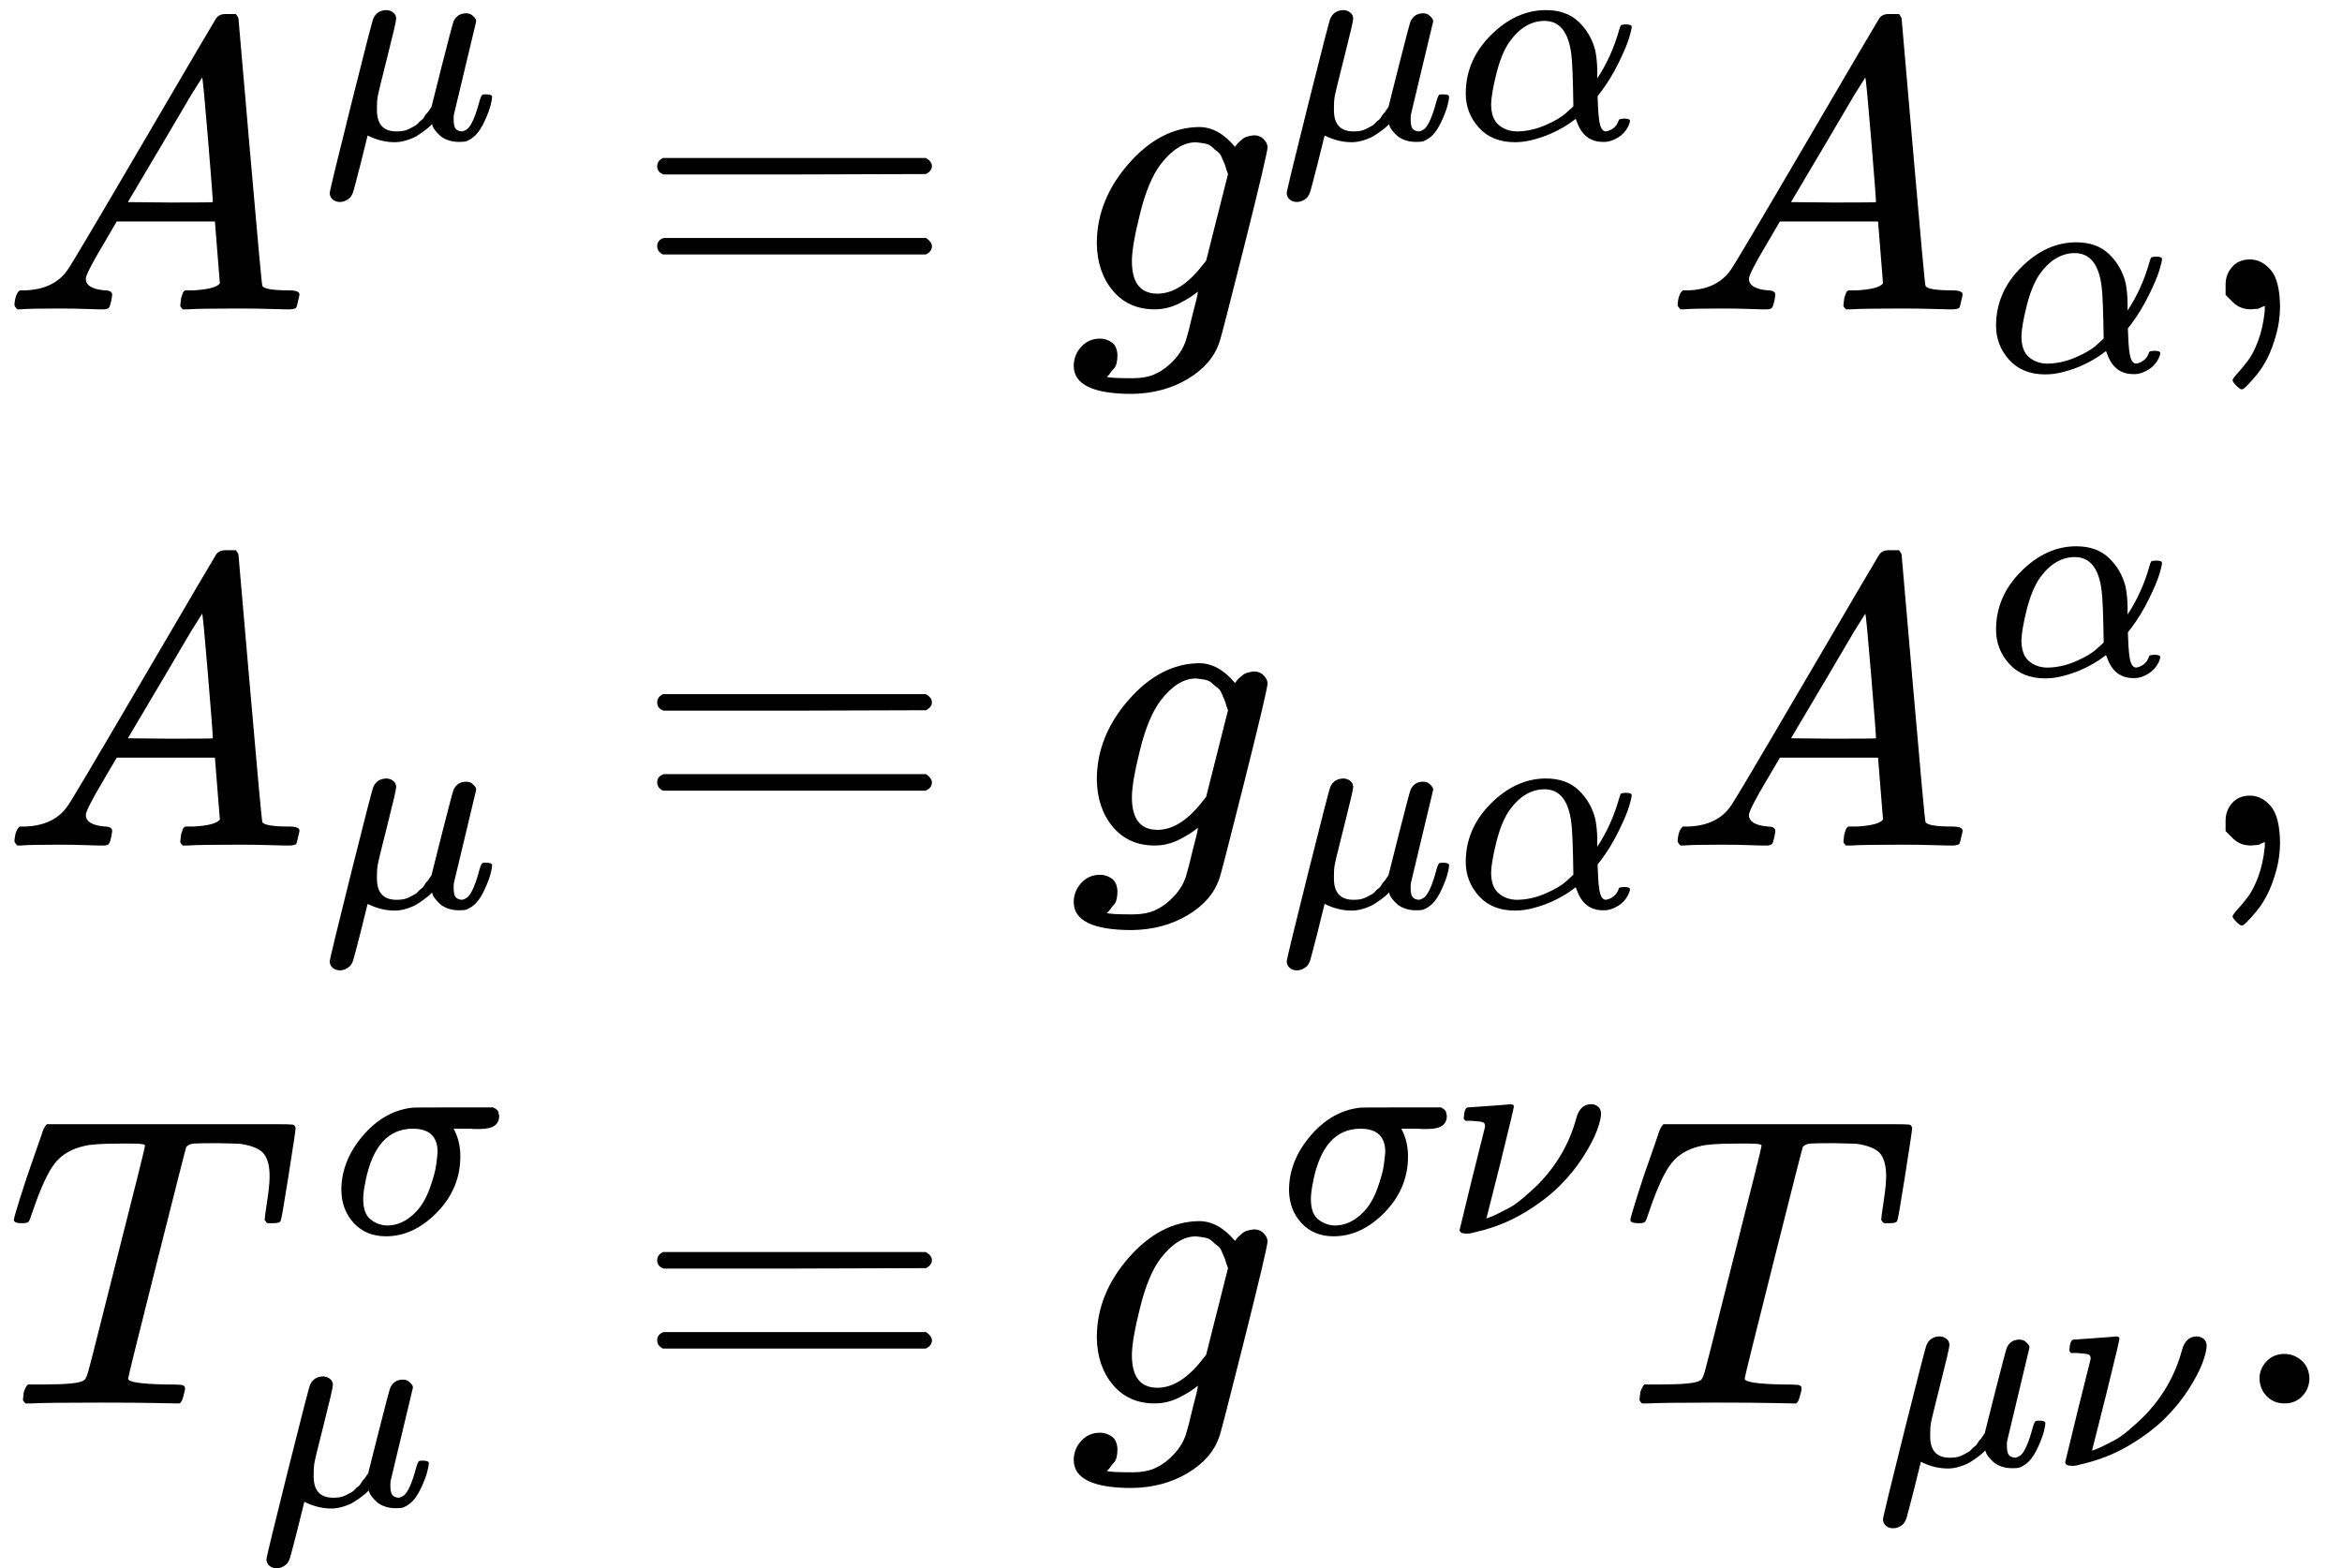
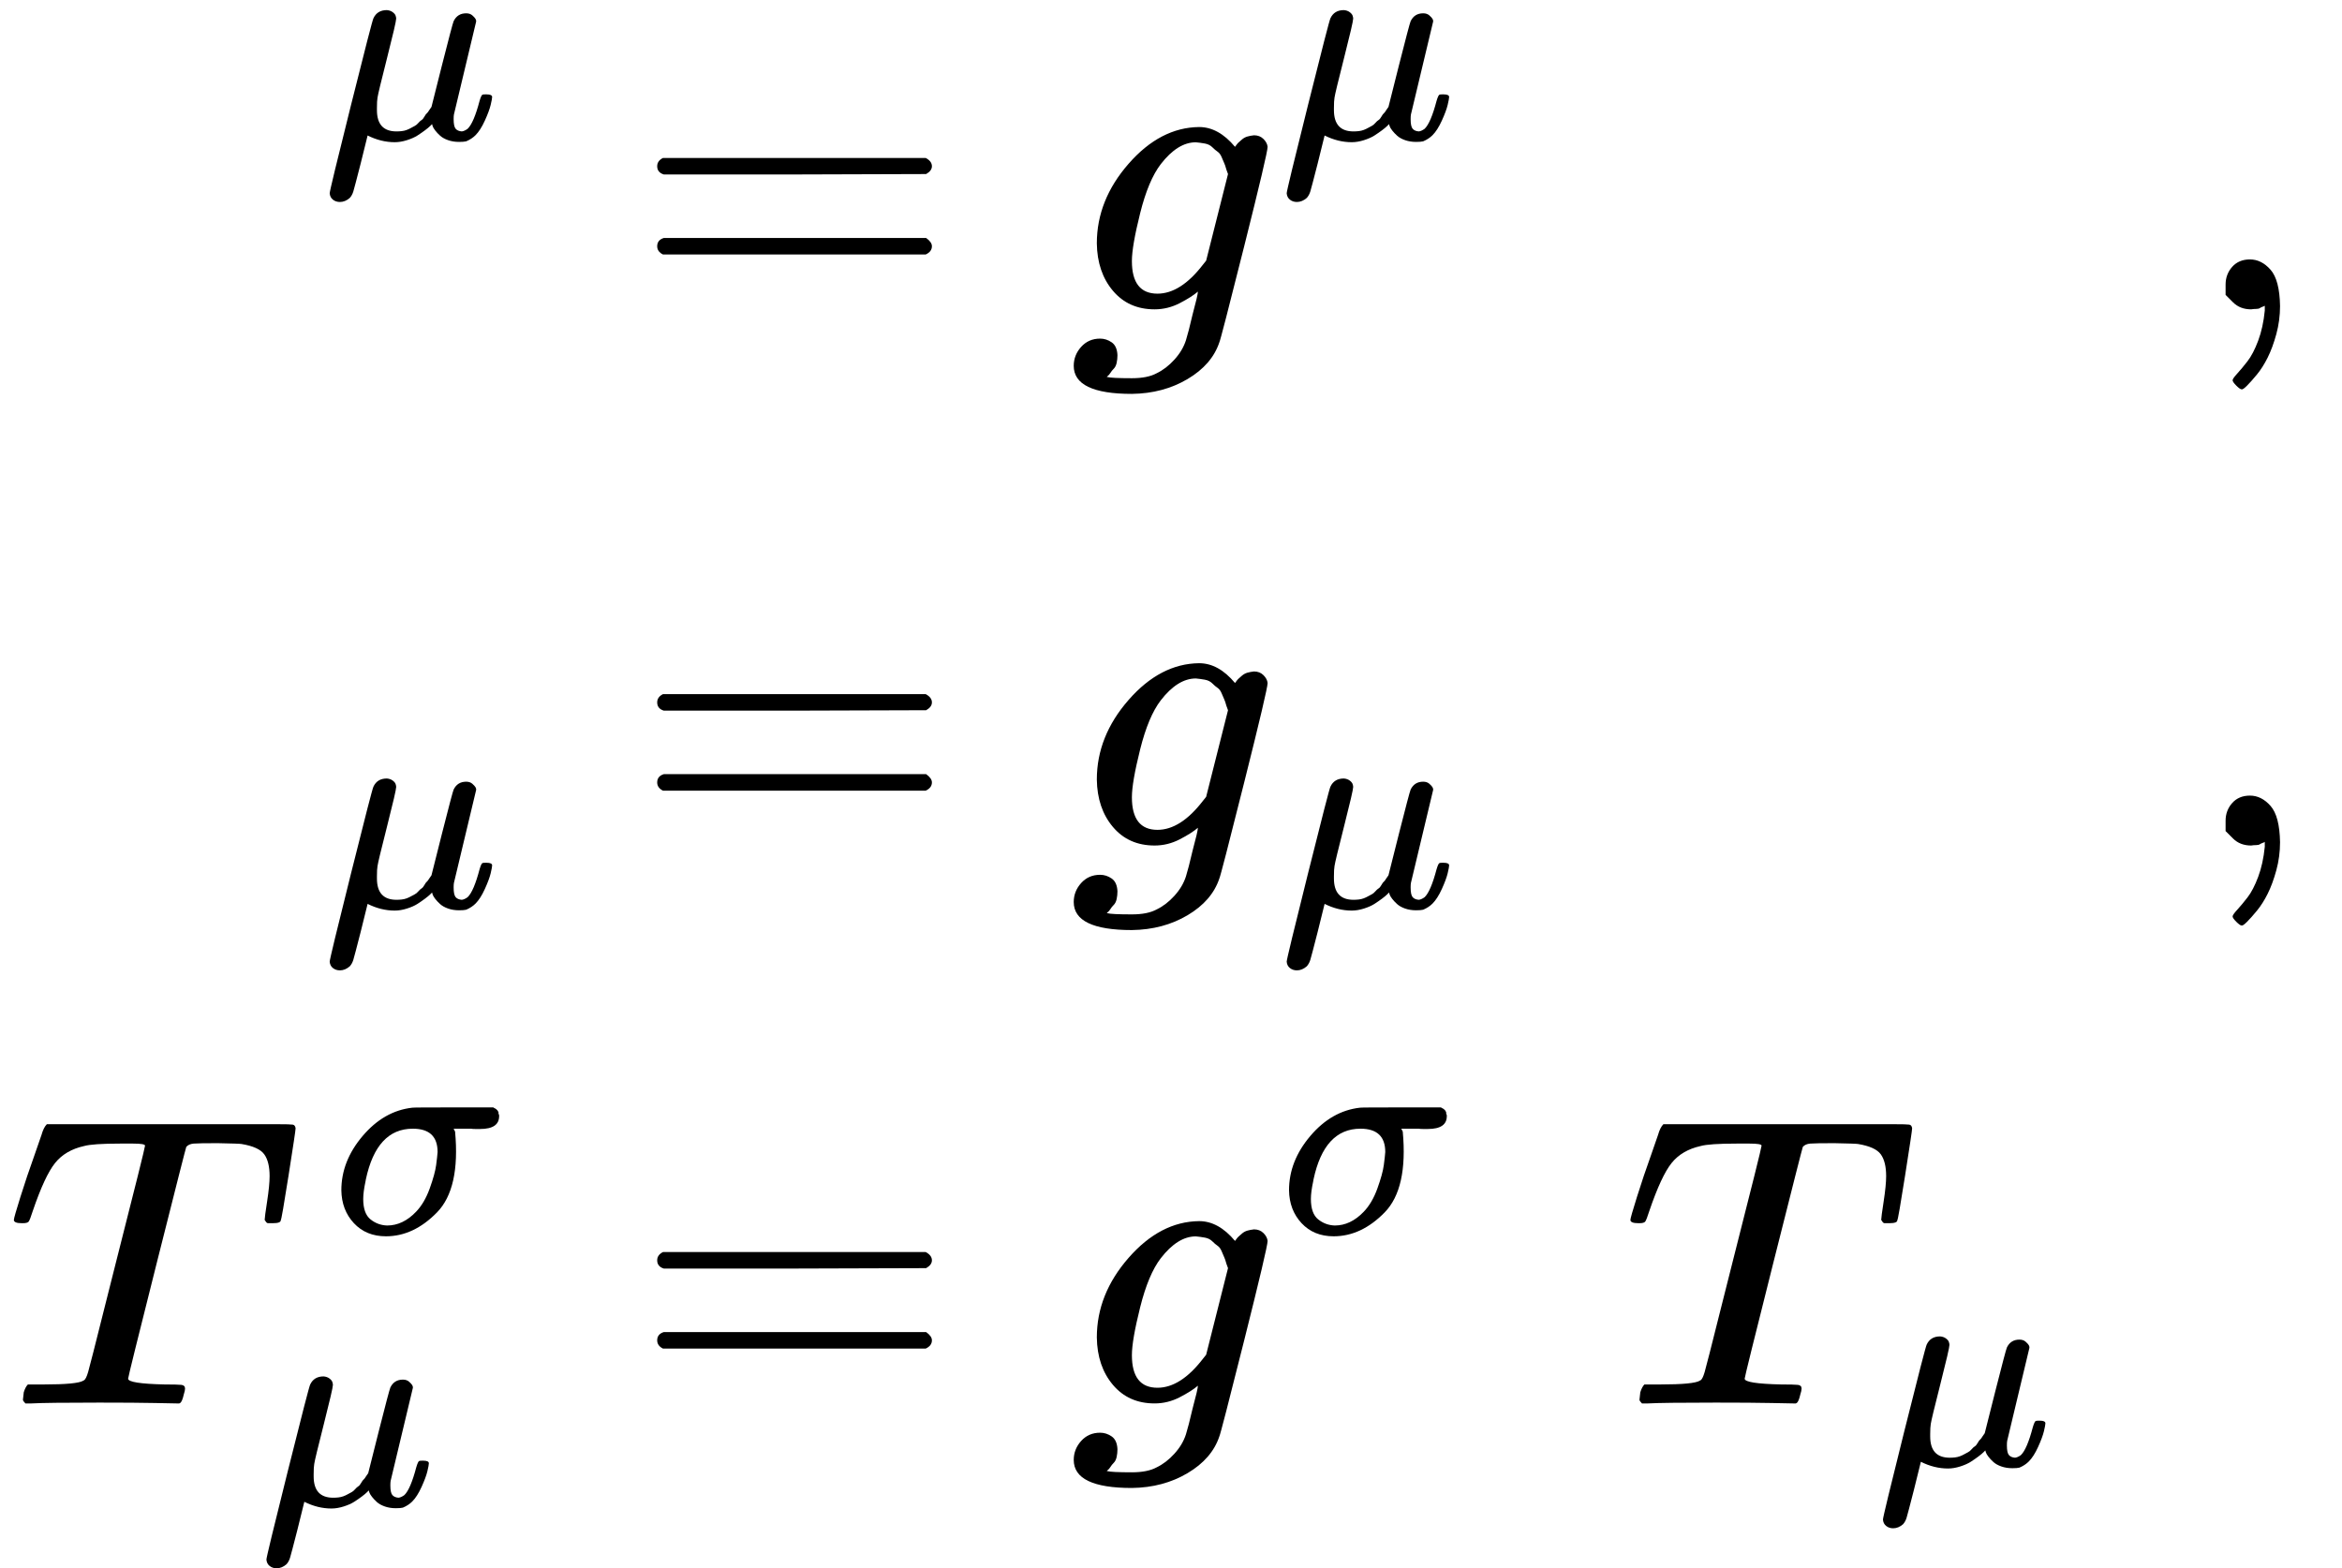
<svg xmlns="http://www.w3.org/2000/svg" xmlns:xlink="http://www.w3.org/1999/xlink" version="1.1" style="vertical-align: -3.736ex;" width="5677.6px" height="3802.5px" viewBox="0 -2151.2 5677.6 3802.5">
  <defs>
-     <path id="MJX-759-TEX-I-1D434" d="M208 74Q208 50 254 46Q272 46 272 35Q272 34 270 22Q267 8 264 4T251 0Q249 0 239 0T205 1T141 2Q70 2 50 0H42Q35 7 35 11Q37 38 48 46H62Q132 49 164 96Q170 102 345 401T523 704Q530 716 547 716H555H572Q578 707 578 706L606 383Q634 60 636 57Q641 46 701 46Q726 46 726 36Q726 34 723 22Q720 7 718 4T704 0Q701 0 690 0T651 1T578 2Q484 2 455 0H443Q437 6 437 9T439 27Q443 40 445 43L449 46H469Q523 49 533 63L521 213H283L249 155Q208 86 208 74ZM516 260Q516 271 504 416T490 562L463 519Q447 492 400 412L310 260L413 259Q516 259 516 260Z" />
    <path id="MJX-759-TEX-I-1D707" d="M58 -216Q44 -216 34 -208T23 -186Q23 -176 96 116T173 414Q186 442 219 442Q231 441 239 435T249 423T251 413Q251 401 220 279T187 142Q185 131 185 107V99Q185 26 252 26Q261 26 270 27T287 31T302 38T315 45T327 55T338 65T348 77T356 88T365 100L372 110L408 253Q444 395 448 404Q461 431 491 431Q504 431 512 424T523 412T525 402L449 84Q448 79 448 68Q448 43 455 35T476 26Q485 27 496 35Q517 55 537 131Q543 151 547 152Q549 153 557 153H561Q580 153 580 144Q580 138 575 117T555 63T523 13Q510 0 491 -8Q483 -10 467 -10Q446 -10 429 -4T402 11T385 29T376 44T374 51L368 45Q362 39 350 30T324 12T288 -4T246 -11Q199 -11 153 12L129 -85Q108 -167 104 -180T92 -202Q76 -216 58 -216Z" />
    <path id="MJX-759-TEX-N-3D" d="M56 347Q56 360 70 367H707Q722 359 722 347Q722 336 708 328L390 327H72Q56 332 56 347ZM56 153Q56 168 72 173H708Q722 163 722 153Q722 140 707 133H70Q56 140 56 153Z" />
    <path id="MJX-759-TEX-I-1D454" d="M311 43Q296 30 267 15T206 0Q143 0 105 45T66 160Q66 265 143 353T314 442Q361 442 401 394L404 398Q406 401 409 404T418 412T431 419T447 422Q461 422 470 413T480 394Q480 379 423 152T363 -80Q345 -134 286 -169T151 -205Q10 -205 10 -137Q10 -111 28 -91T74 -71Q89 -71 102 -80T116 -111Q116 -121 114 -130T107 -144T99 -154T92 -162L90 -164H91Q101 -167 151 -167Q189 -167 211 -155Q234 -144 254 -122T282 -75Q288 -56 298 -13Q311 35 311 43ZM384 328L380 339Q377 350 375 354T369 368T359 382T346 393T328 402T306 405Q262 405 221 352Q191 313 171 233T151 117Q151 38 213 38Q269 38 323 108L331 118L384 328Z" />
-     <path id="MJX-759-TEX-I-1D6FC" d="M34 156Q34 270 120 356T309 442Q379 442 421 402T478 304Q484 275 485 237V208Q534 282 560 374Q564 388 566 390T582 393Q603 393 603 385Q603 376 594 346T558 261T497 161L486 147L487 123Q489 67 495 47T514 26Q528 28 540 37T557 60Q559 67 562 68T577 70Q597 70 597 62Q597 56 591 43Q579 19 556 5T512 -10H505Q438 -10 414 62L411 69L400 61Q390 53 370 41T325 18T267 -2T203 -11Q124 -11 79 39T34 156ZM208 26Q257 26 306 47T379 90L403 112Q401 255 396 290Q382 405 304 405Q235 405 183 332Q156 292 139 224T121 120Q121 71 146 49T208 26Z" />
    <path id="MJX-759-TEX-N-2C" d="M78 35T78 60T94 103T137 121Q165 121 187 96T210 8Q210 -27 201 -60T180 -117T154 -158T130 -185T117 -194Q113 -194 104 -185T95 -172Q95 -168 106 -156T131 -126T157 -76T173 -3V9L172 8Q170 7 167 6T161 3T152 1T140 0Q113 0 96 17Z" />
    <path id="MJX-759-TEX-I-1D447" d="M40 437Q21 437 21 445Q21 450 37 501T71 602L88 651Q93 669 101 677H569H659Q691 677 697 676T704 667Q704 661 687 553T668 444Q668 437 649 437Q640 437 637 437T631 442L629 445Q629 451 635 490T641 551Q641 586 628 604T573 629Q568 630 515 631Q469 631 457 630T439 622Q438 621 368 343T298 60Q298 48 386 46Q418 46 427 45T436 36Q436 31 433 22Q429 4 424 1L422 0Q419 0 415 0Q410 0 363 1T228 2Q99 2 64 0H49Q43 6 43 9T45 27Q49 40 55 46H83H94Q174 46 189 55Q190 56 191 56Q196 59 201 76T241 233Q258 301 269 344Q339 619 339 625Q339 630 310 630H279Q212 630 191 624Q146 614 121 583T67 467Q60 445 57 441T43 437H40Z" />
-     <path id="MJX-759-TEX-I-1D70E" d="M184 -11Q116 -11 74 34T31 147Q31 247 104 333T274 430Q275 431 414 431H552Q553 430 555 429T559 427T562 425T565 422T567 420T569 416T570 412T571 407T572 401Q572 357 507 357Q500 357 490 357T476 358H416L421 348Q439 310 439 263Q439 153 359 71T184 -11ZM361 278Q361 358 276 358Q152 358 115 184Q114 180 114 178Q106 141 106 117Q106 67 131 47T188 26Q242 26 287 73Q316 103 334 153T356 233T361 278Z" />
-     <path id="MJX-759-TEX-I-1D708" d="M74 431Q75 431 146 436T219 442Q231 442 231 434Q231 428 185 241L137 51H140L150 55Q161 59 177 67T214 86T261 119T312 165Q410 264 445 394Q458 442 496 442Q509 442 519 434T530 411Q530 390 516 352T469 262T388 162T267 70T106 5Q81 -2 71 -2Q66 -2 59 -1T51 1Q45 5 45 11Q45 13 88 188L132 364Q133 377 125 380T86 385H65Q59 391 59 393T61 412Q65 431 74 431Z" />
-     <path id="MJX-759-TEX-N-2E" d="M78 60Q78 84 95 102T138 120Q162 120 180 104T199 61Q199 36 182 18T139 0T96 17T78 60Z" />
+     <path id="MJX-759-TEX-I-1D70E" d="M184 -11Q116 -11 74 34T31 147Q31 247 104 333T274 430Q275 431 414 431H552Q553 430 555 429T559 427T562 425T565 422T567 420T569 416T570 412T571 407T572 401Q572 357 507 357Q500 357 490 357T476 358H416L421 348Q439 153 359 71T184 -11ZM361 278Q361 358 276 358Q152 358 115 184Q114 180 114 178Q106 141 106 117Q106 67 131 47T188 26Q242 26 287 73Q316 103 334 153T356 233T361 278Z" />
  </defs>
  <g stroke="currentColor" fill="currentColor" stroke-width="0" transform="scale(1,-1)">
    <g>
      <g>
        <g transform="translate(0,1401.2)">
          <g>
            <g>
              <g>
                <use xlink:href="#MJX-759-TEX-I-1D434" />
              </g>
              <g transform="translate(783,413) scale(0.707)">
                <g>
                  <use xlink:href="#MJX-759-TEX-I-1D707" />
                </g>
              </g>
            </g>
          </g>
          <g transform="translate(1259.4,0)">
            <g />
            <g transform="translate(277.8,0)">
              <use xlink:href="#MJX-759-TEX-N-3D" />
            </g>
            <g transform="translate(1333.6,0)">
              <g>
                <use xlink:href="#MJX-759-TEX-I-1D454" />
              </g>
              <g transform="translate(510,413) scale(0.707)">
                <g>
                  <use xlink:href="#MJX-759-TEX-I-1D707" />
                </g>
                <g transform="translate(603,0)">
                  <use xlink:href="#MJX-759-TEX-I-1D6FC" />
                </g>
              </g>
            </g>
            <g transform="translate(2772.5,0)">
              <g>
                <use xlink:href="#MJX-759-TEX-I-1D434" />
              </g>
              <g transform="translate(783,-150) scale(0.707)">
                <g>
                  <use xlink:href="#MJX-759-TEX-I-1D6FC" />
                </g>
              </g>
            </g>
            <g transform="translate(4058,0)">
              <use xlink:href="#MJX-759-TEX-N-2C" />
            </g>
          </g>
        </g>
        <g transform="translate(0,101.2)">
          <g>
            <g>
              <g>
                <use xlink:href="#MJX-759-TEX-I-1D434" />
              </g>
              <g transform="translate(783,-150) scale(0.707)">
                <g>
                  <use xlink:href="#MJX-759-TEX-I-1D707" />
                </g>
              </g>
            </g>
          </g>
          <g transform="translate(1259.4,0)">
            <g />
            <g transform="translate(277.8,0)">
              <use xlink:href="#MJX-759-TEX-N-3D" />
            </g>
            <g transform="translate(1333.6,0)">
              <g>
                <use xlink:href="#MJX-759-TEX-I-1D454" />
              </g>
              <g transform="translate(510,-150) scale(0.707)">
                <g>
                  <use xlink:href="#MJX-759-TEX-I-1D707" />
                </g>
                <g transform="translate(603,0)">
                  <use xlink:href="#MJX-759-TEX-I-1D6FC" />
                </g>
              </g>
            </g>
            <g transform="translate(2772.5,0)">
              <g>
                <use xlink:href="#MJX-759-TEX-I-1D434" />
              </g>
              <g transform="translate(783,413) scale(0.707)">
                <g>
                  <use xlink:href="#MJX-759-TEX-I-1D6FC" />
                </g>
              </g>
            </g>
            <g transform="translate(4058,0)">
              <use xlink:href="#MJX-759-TEX-N-2C" />
            </g>
          </g>
        </g>
        <g transform="translate(0,-1251.5)">
          <g transform="translate(12.6,0)">
            <g>
              <g>
                <use xlink:href="#MJX-759-TEX-I-1D447" />
              </g>
              <g transform="translate(793,413) scale(0.707)">
                <g>
                  <use xlink:href="#MJX-759-TEX-I-1D70E" />
                </g>
              </g>
              <g transform="translate(617,-247) scale(0.707)">
                <g>
                  <use xlink:href="#MJX-759-TEX-I-1D707" />
                </g>
              </g>
            </g>
          </g>
          <g transform="translate(1259.4,0)">
            <g />
            <g transform="translate(277.8,0)">
              <use xlink:href="#MJX-759-TEX-N-3D" />
            </g>
            <g transform="translate(1333.6,0)">
              <g>
                <use xlink:href="#MJX-759-TEX-I-1D454" />
              </g>
              <g transform="translate(510,413) scale(0.707)">
                <g>
                  <use xlink:href="#MJX-759-TEX-I-1D70E" />
                </g>
                <g transform="translate(571,0)">
                  <use xlink:href="#MJX-759-TEX-I-1D708" />
                </g>
              </g>
            </g>
            <g transform="translate(2672.1,0)">
              <g>
                <use xlink:href="#MJX-759-TEX-I-1D447" />
              </g>
              <g transform="translate(617,-150) scale(0.707)">
                <g>
                  <use xlink:href="#MJX-759-TEX-I-1D707" />
                </g>
                <g transform="translate(603,0)">
                  <use xlink:href="#MJX-759-TEX-I-1D708" />
                </g>
              </g>
            </g>
            <g transform="translate(4140.2,0)">
              <use xlink:href="#MJX-759-TEX-N-2E" />
            </g>
          </g>
        </g>
      </g>
    </g>
  </g>
</svg>